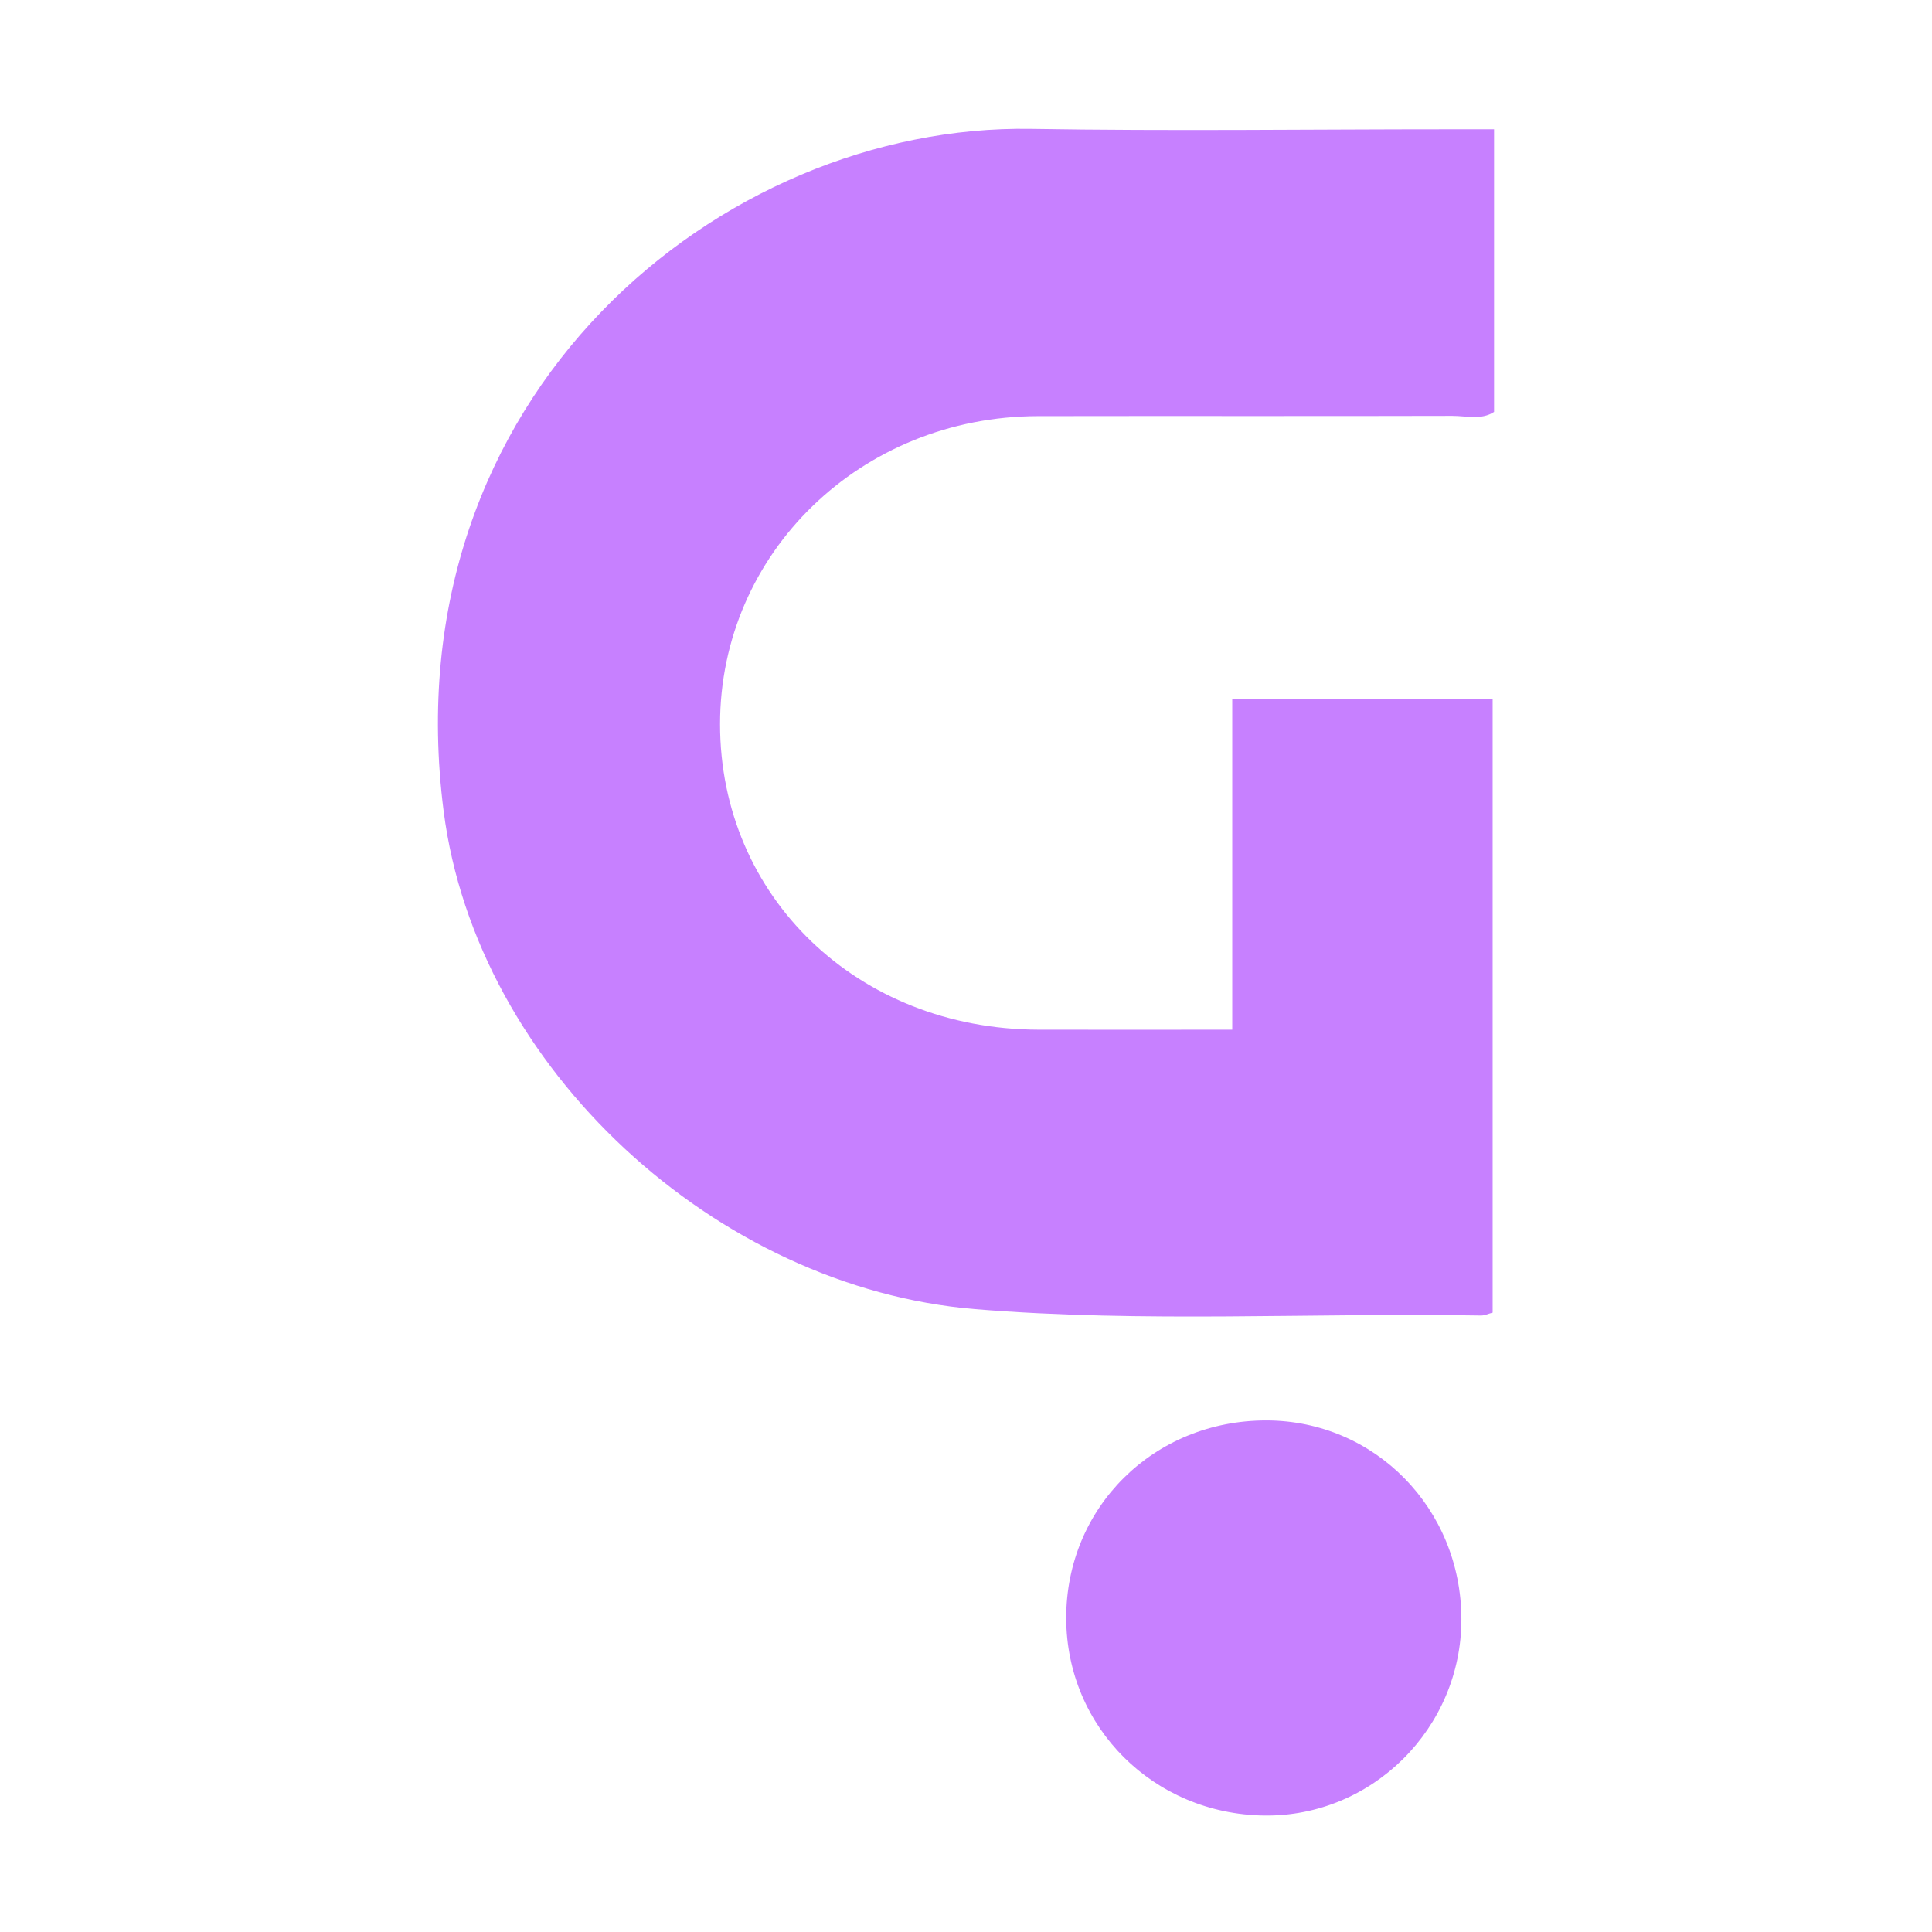
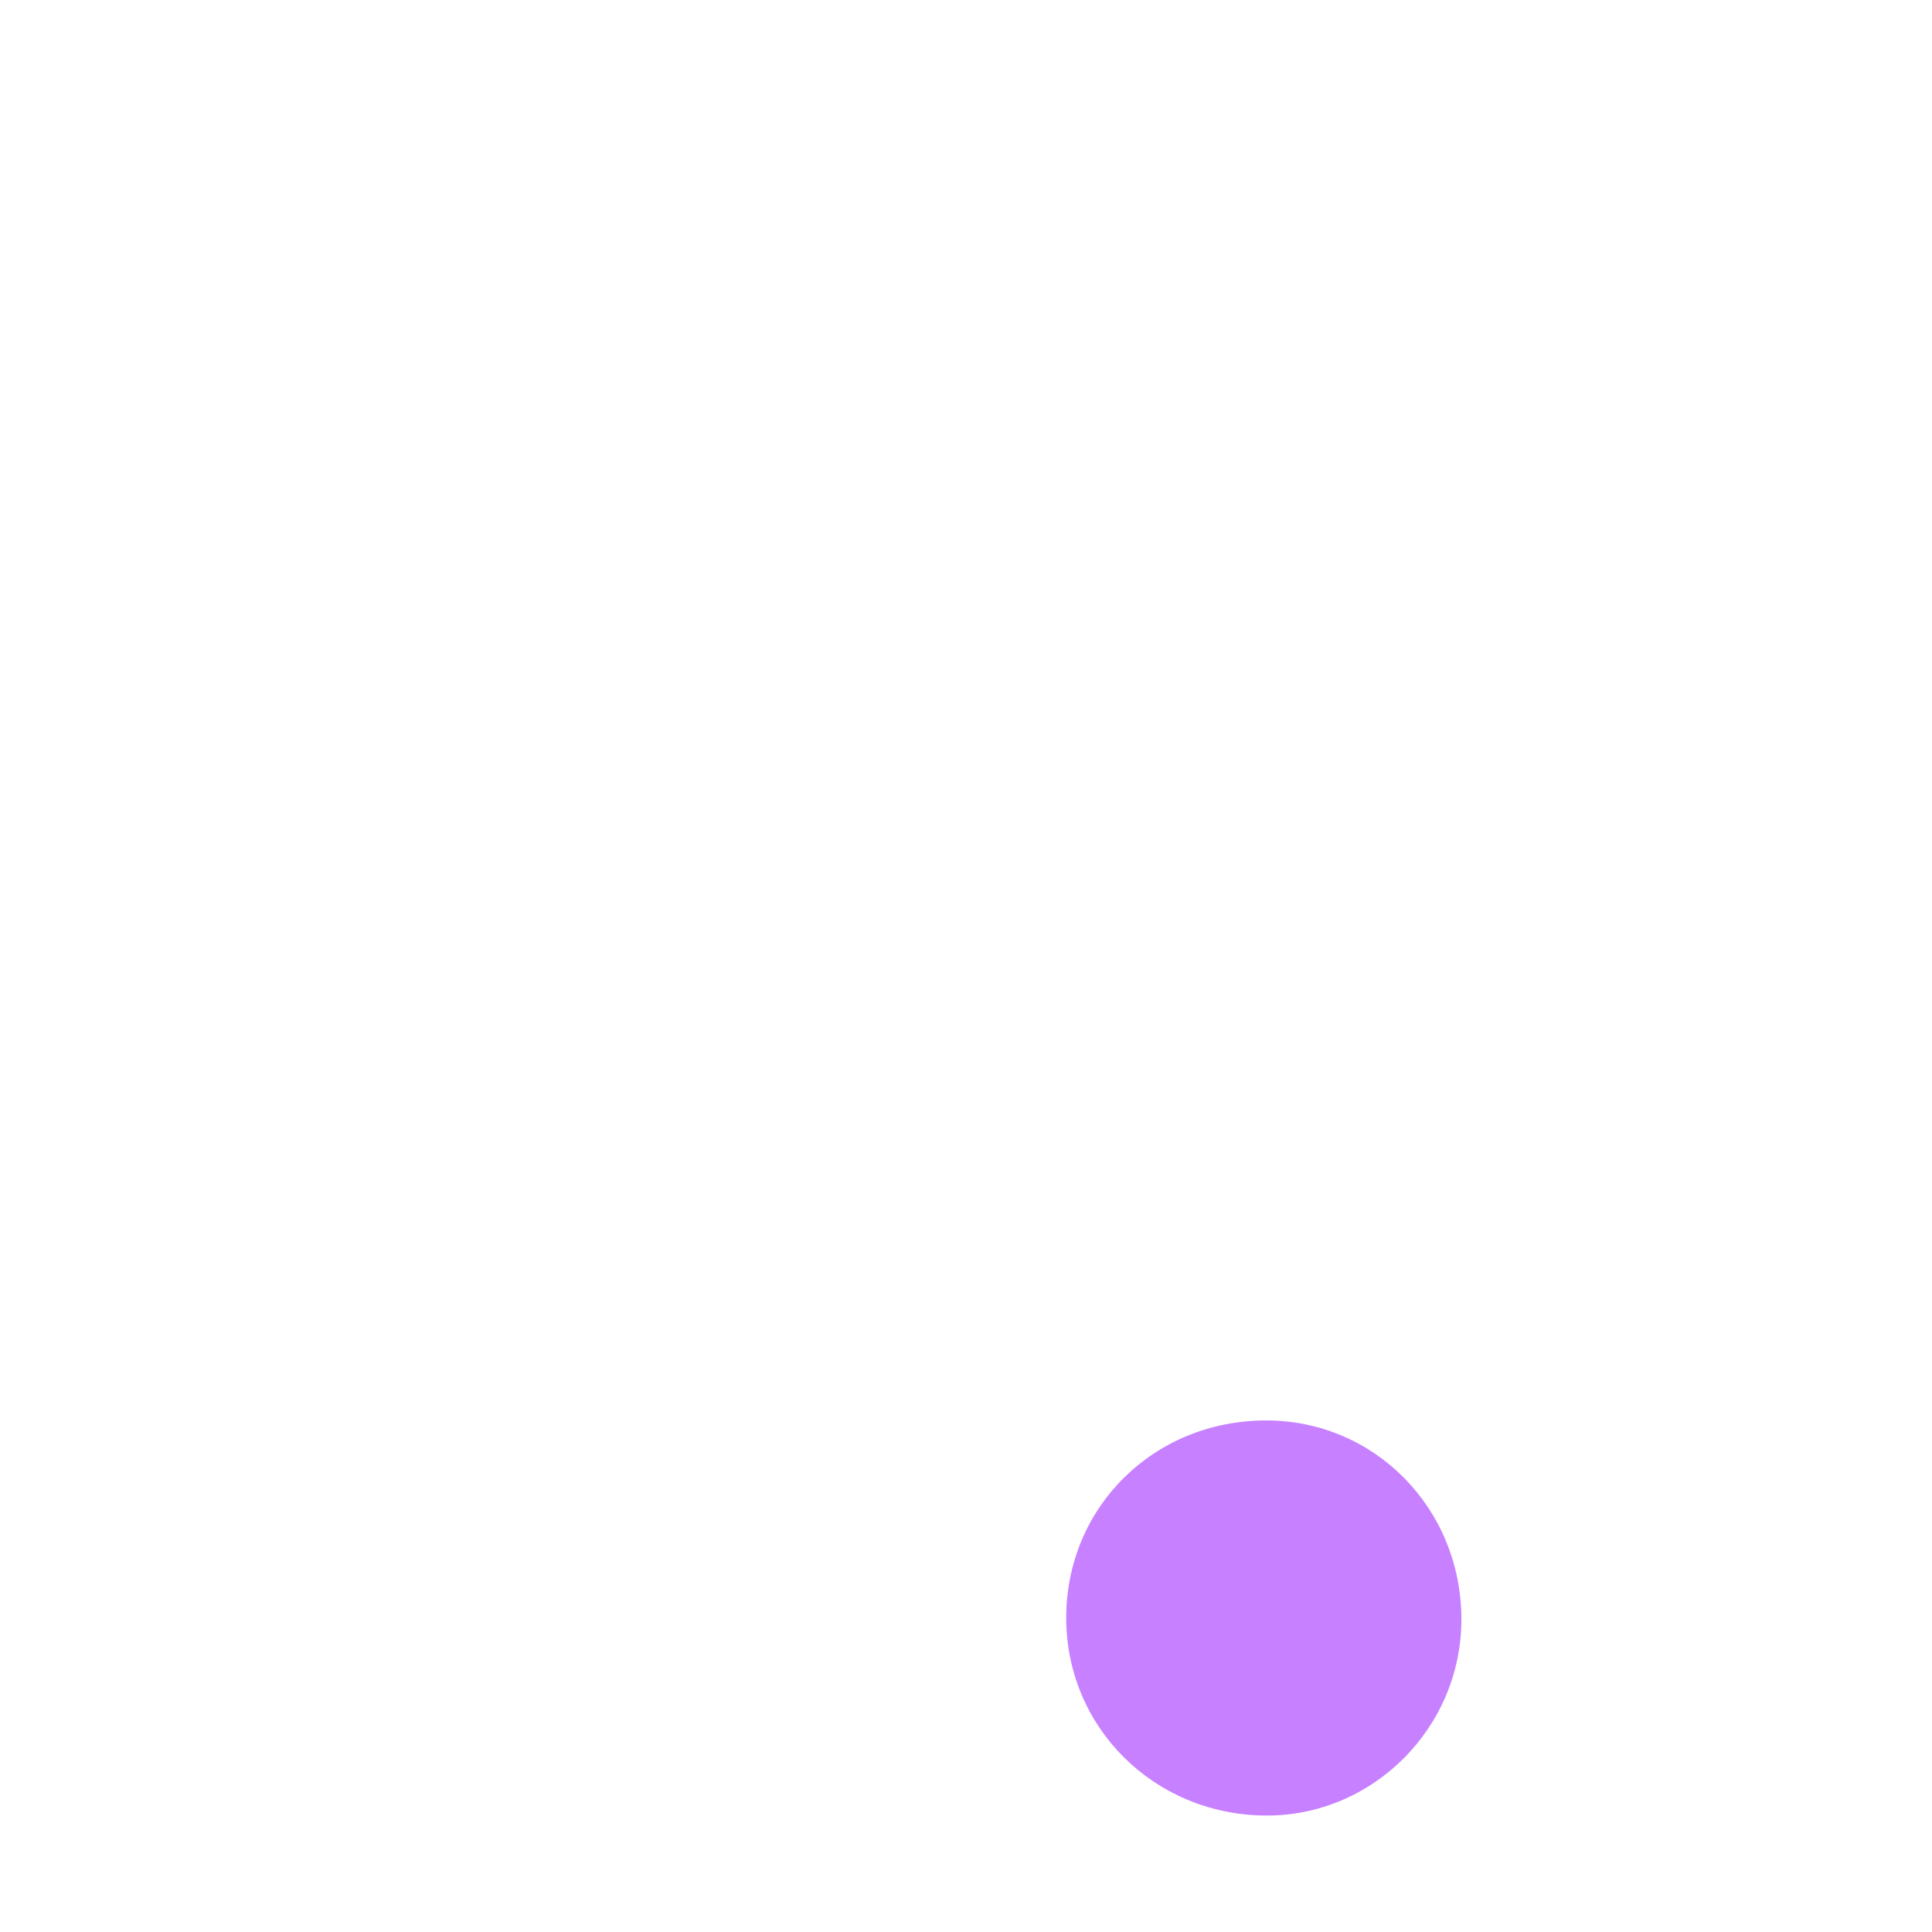
<svg xmlns="http://www.w3.org/2000/svg" width="46" height="46" viewBox="0 0 46 46" fill="none">
-   <path d="M29.339 24.52V16.646H35.539V31.253C35.433 31.28 35.346 31.324 35.258 31.322C31.245 31.253 27.229 31.498 23.217 31.17C17.061 30.663 11.349 25.444 10.563 19.315C9.29 9.401 17.173 2.948 24.546 3.068C27.865 3.123 31.188 3.078 34.509 3.078C34.849 3.078 35.19 3.078 35.573 3.078V9.807C35.276 10.006 34.917 9.902 34.581 9.902C31.292 9.911 28.001 9.902 24.713 9.908C20.496 9.915 17.146 13.164 17.144 17.24C17.144 21.355 20.422 24.505 24.724 24.516C26.235 24.52 27.745 24.516 29.339 24.516V24.52Z" fill="#C780FF" />
  <path d="M34.795 38.55C34.799 41.142 32.672 43.262 30.1 43.227C27.468 43.193 25.394 41.127 25.386 38.534C25.379 35.889 27.472 33.818 30.151 33.82C32.734 33.822 34.791 35.917 34.795 38.548V38.55Z" fill="#C780FF" />
</svg>